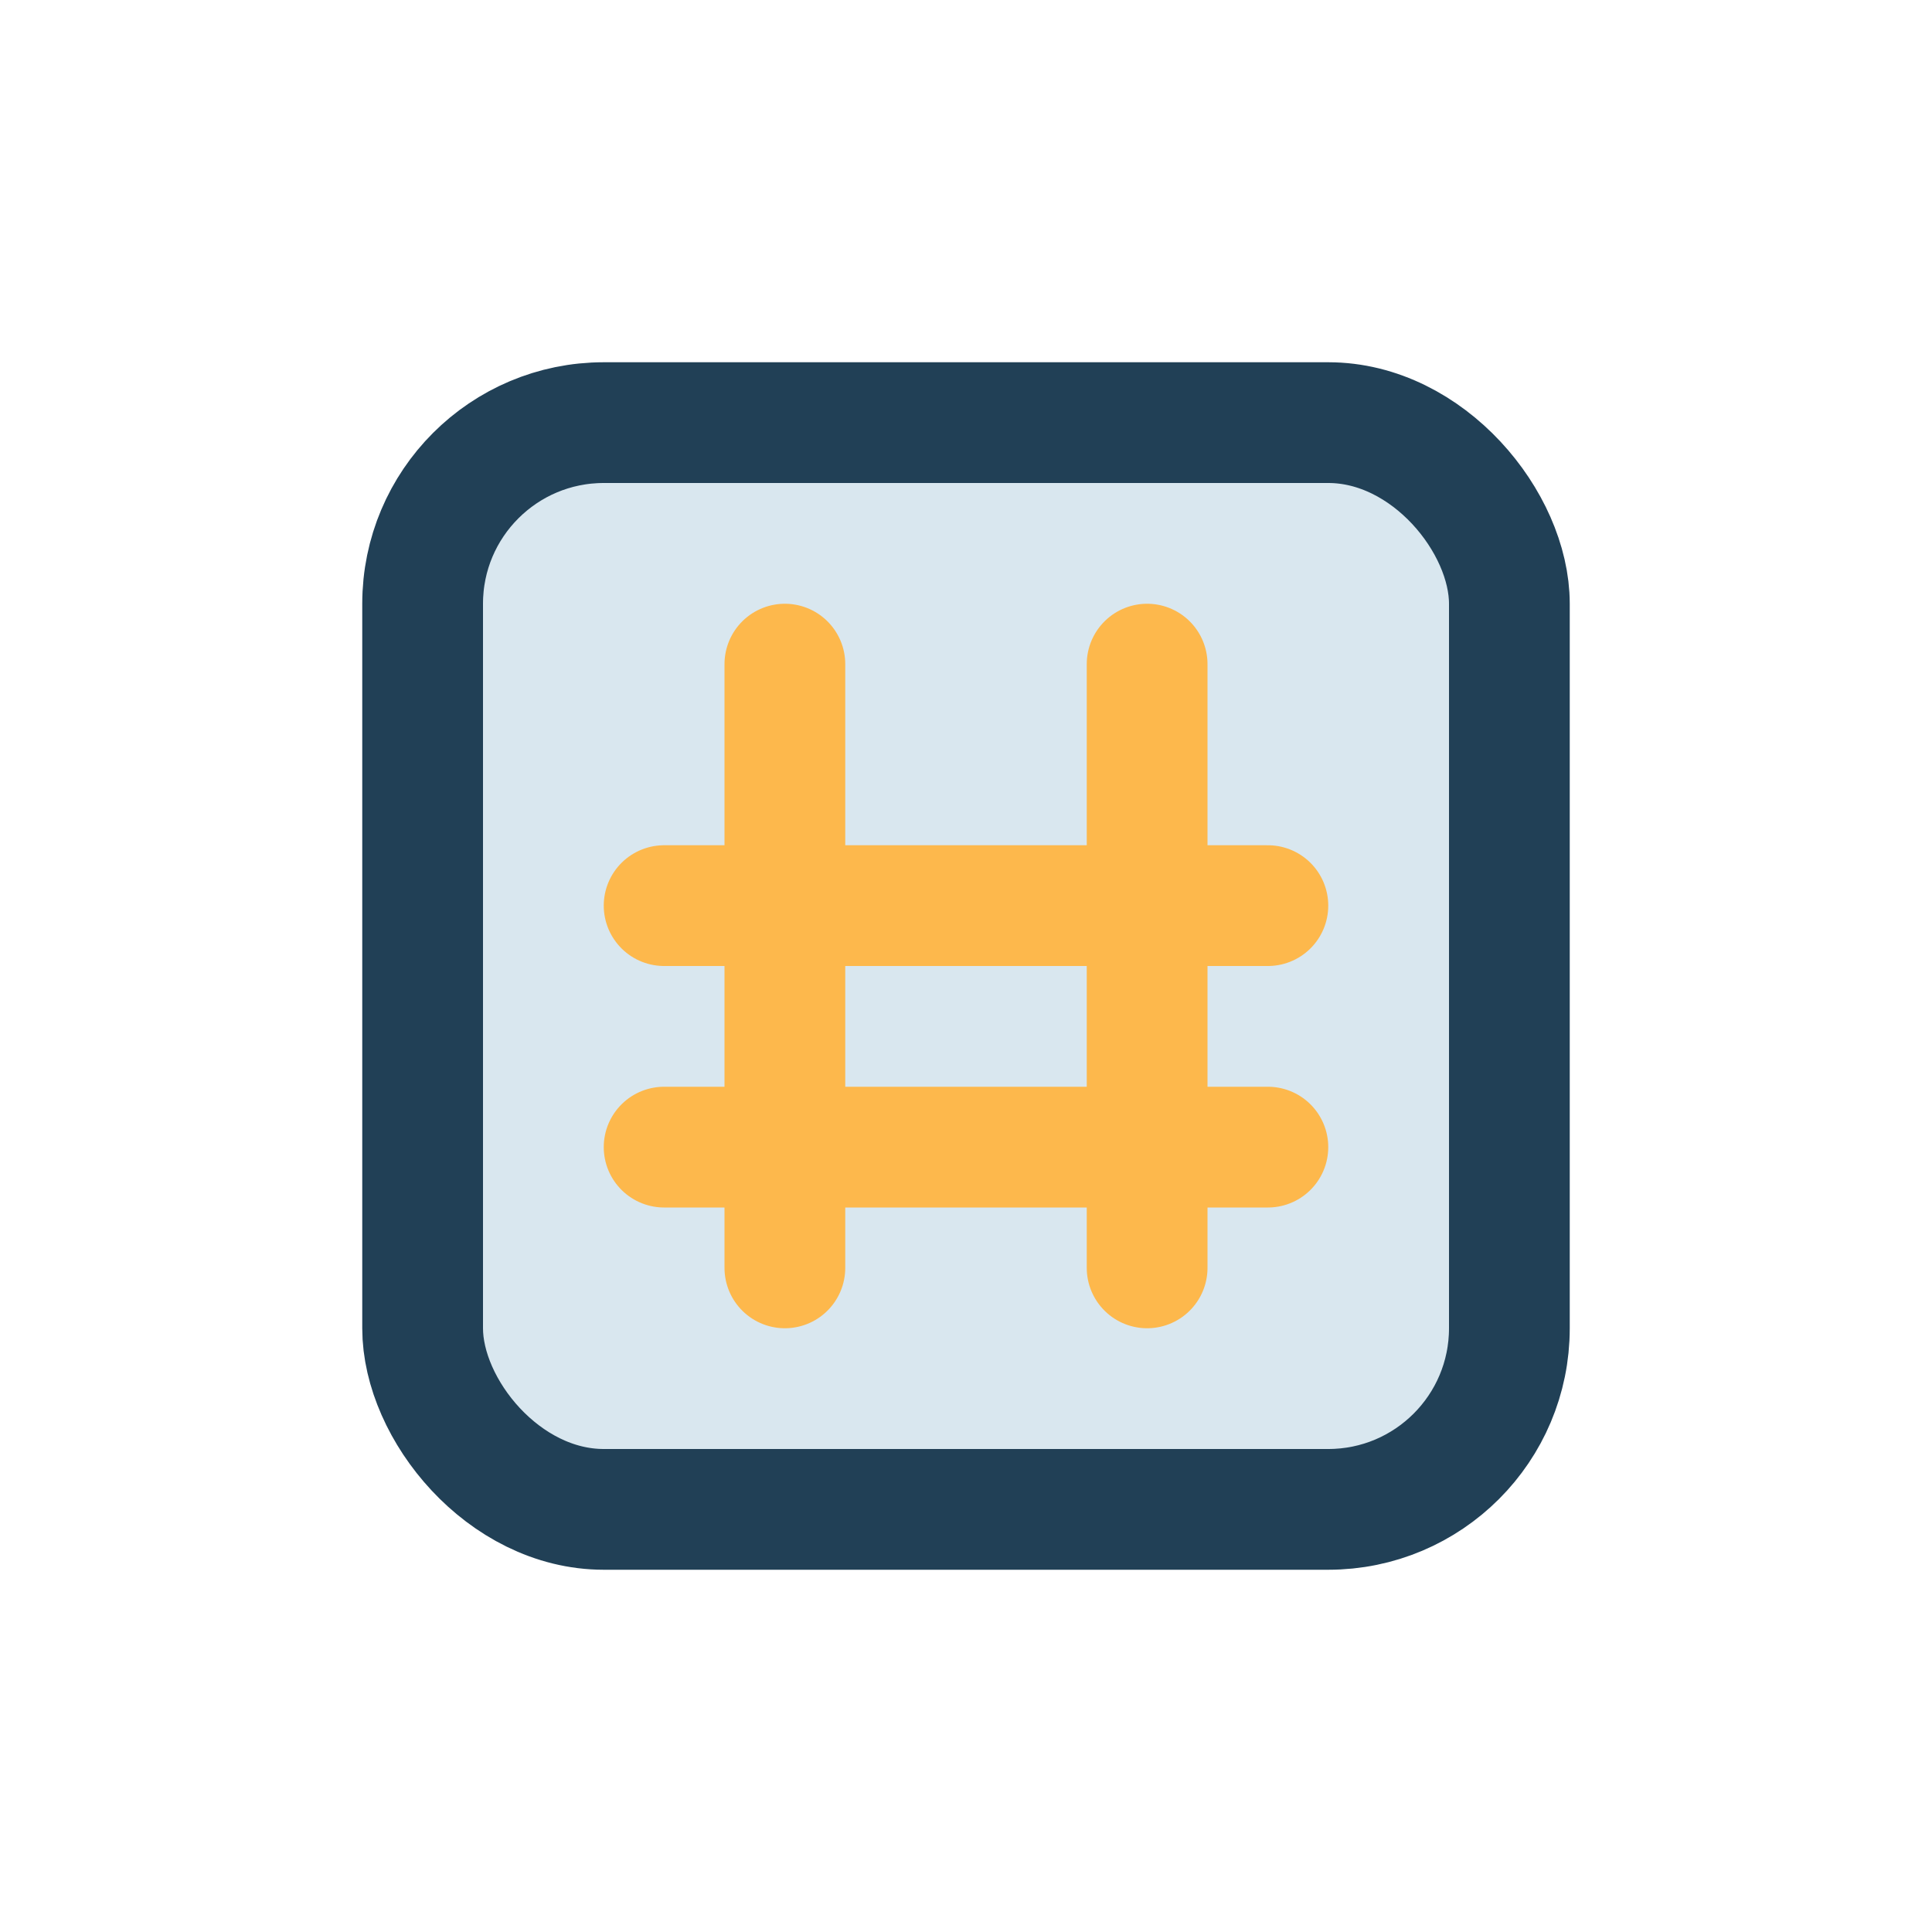
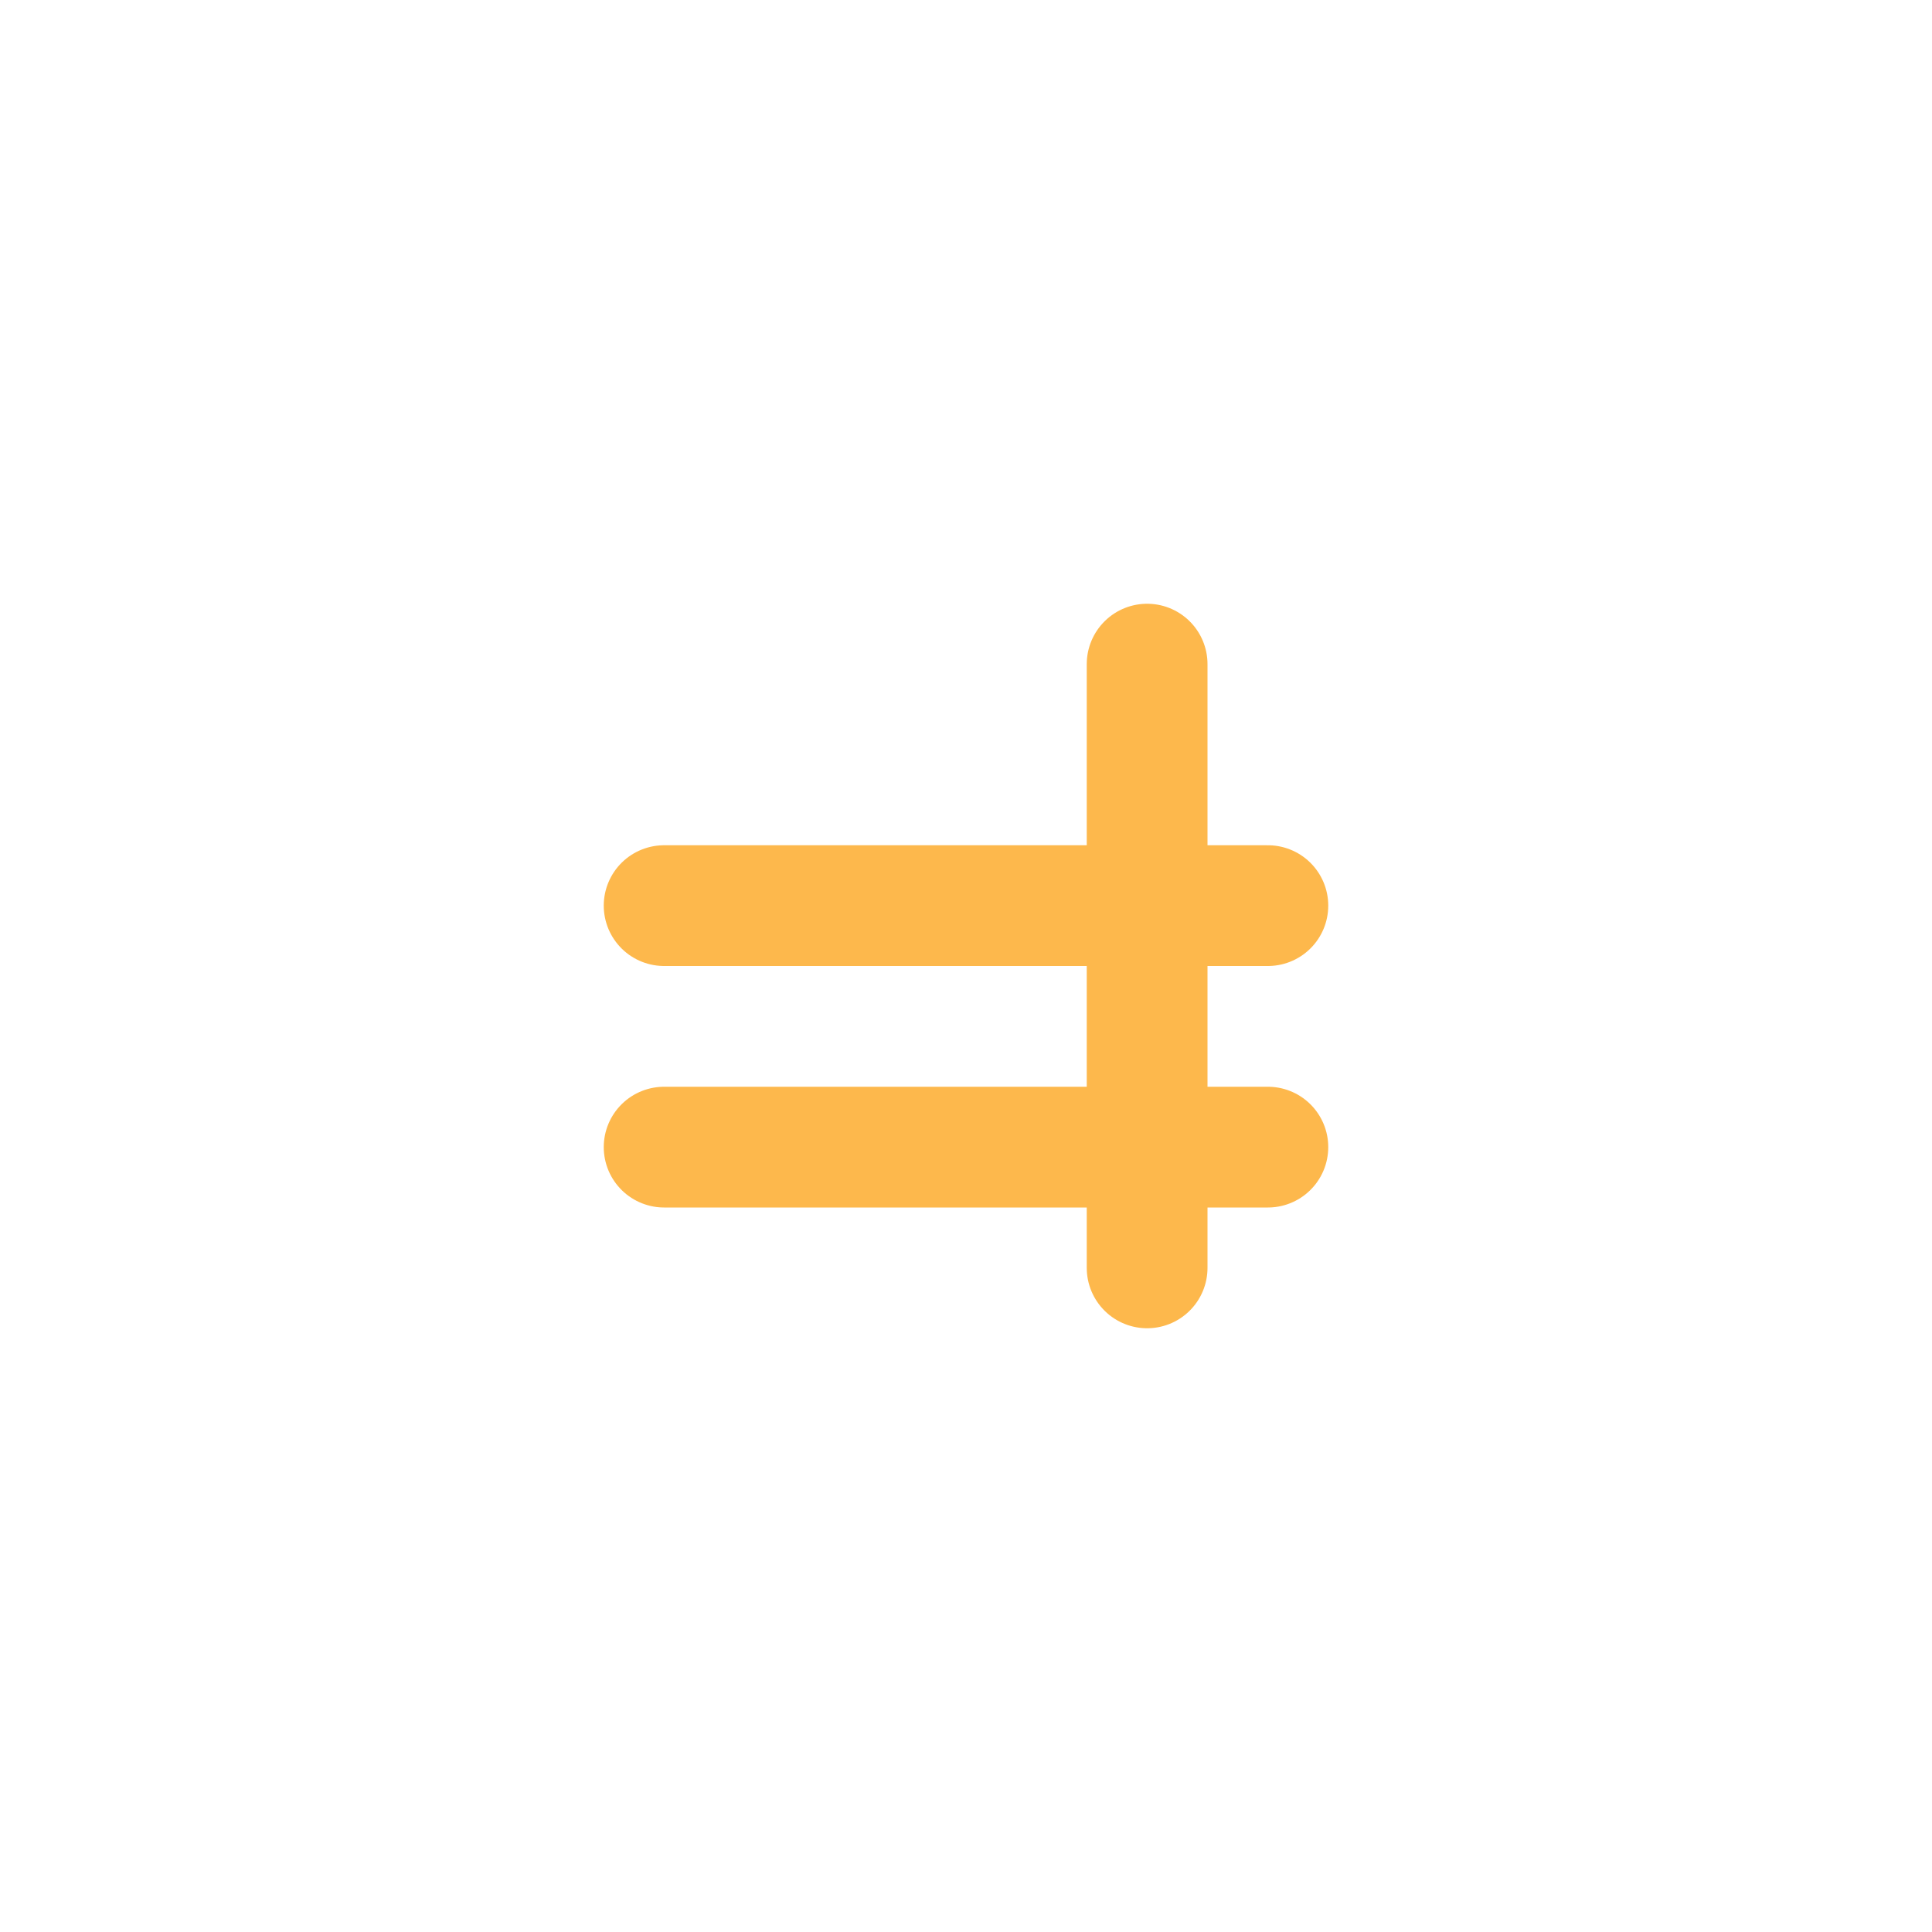
<svg xmlns="http://www.w3.org/2000/svg" width="32" height="32" viewBox="0 0 32 32">
-   <rect x="7" y="7" width="18" height="18" rx="3" fill="#D9E7EF" stroke="#214056" stroke-width="2" />
-   <path d="M11 15h10M11 19h10M13 11v10M19 11v10" stroke="#FDB84C" stroke-width="2" stroke-linecap="round" />
+   <path d="M11 15h10M11 19h10M13 11M19 11v10" stroke="#FDB84C" stroke-width="2" stroke-linecap="round" />
</svg>